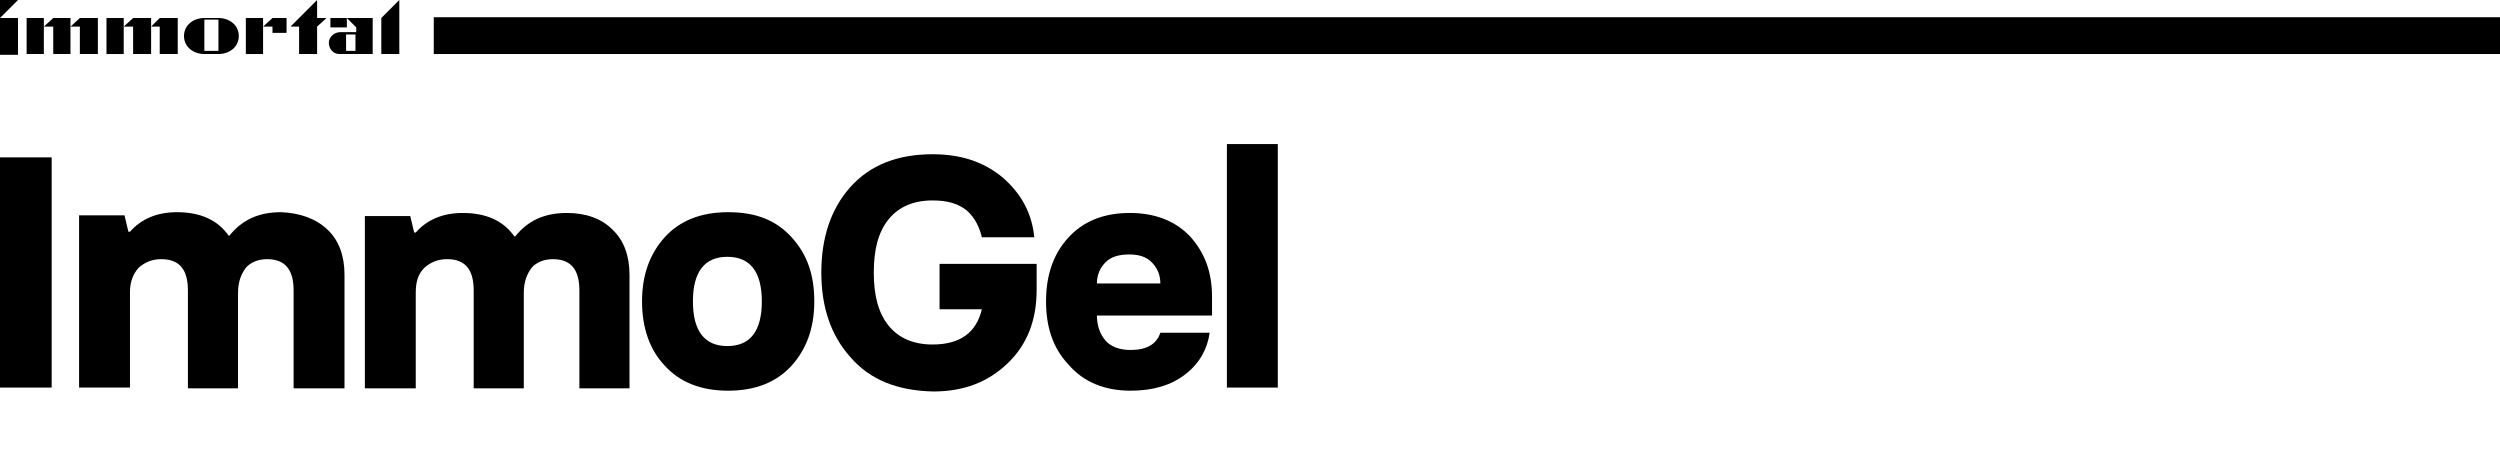
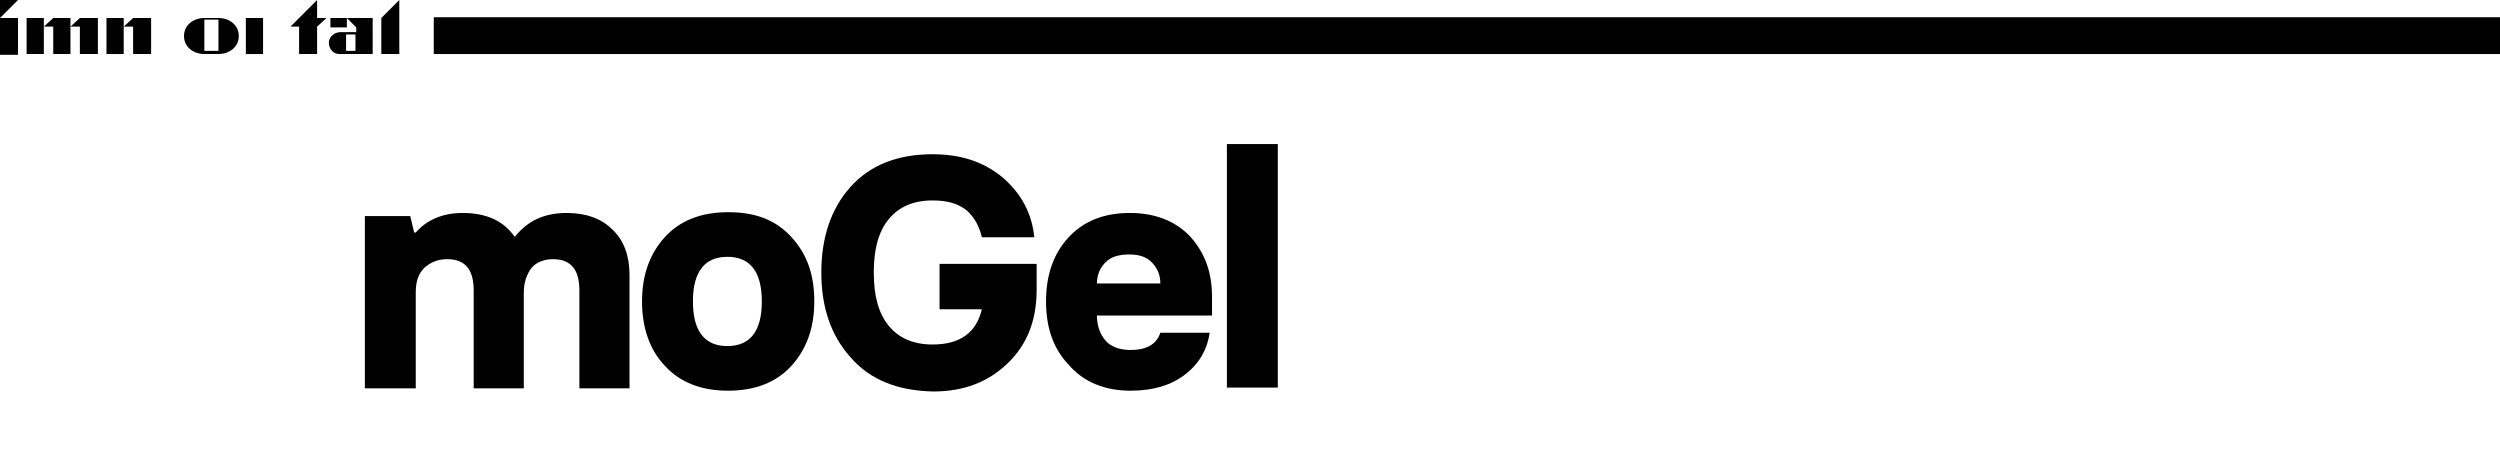
<svg xmlns="http://www.w3.org/2000/svg" version="1.1" id="Layer_1" x="0px" y="0px" viewBox="0 0 319.3 60.3" style="enable-background:new 0 0 319.3 60.3;" xml:space="preserve">
  <g id="Layer_2_00000096044360659513266750000010099098857655312063_">
    <g id="Layer_1-2">
      <rect x="55.4" y="2.2" width="263.9" height="4.7" />
    </g>
  </g>
  <g>
    <g>
      <g>
        <rect y="2.3" width="2.3" height="4.7" />
        <polygon points="2.3,0 0,0 0,2.3    " />
      </g>
      <polygon points="48.7,2.3 48.7,6.9 51,6.9 51,2.3 51,0   " />
      <polygon points="40.5,0 37.1,3.4 38.2,3.4 38.2,6.9 40.5,6.9 40.5,3.4 41.7,2.3 40.5,2.3   " />
      <g>
        <polygon points="13.6,2.3 13.6,6.9 15.8,6.9 15.8,3.4 15.8,2.3    " />
        <polygon points="17,2.3 15.8,3.4 17,3.4 17,6.9 19.3,6.9 19.3,3.4 19.3,2.3    " />
-         <polygon points="19.3,3.4 20.4,3.4 20.4,6.9 22.7,6.9 22.7,2.3 20.4,2.3    " />
      </g>
      <g>
        <polygon points="6.8,2.3 5.6,3.4 5.6,2.3 3.4,2.3 3.4,6.9 5.6,6.9 5.6,3.4 6.8,3.4 6.8,6.9 9,6.9 9,3.4 9,2.3    " />
        <polygon points="9,3.4 10.2,3.4 10.2,6.9 12.5,6.9 12.5,2.3 10.2,2.3    " />
      </g>
      <g>
        <polygon points="31.4,2.3 31.4,6.9 33.6,6.9 33.6,3.4 33.6,2.3    " />
-         <polygon points="33.6,3.4 34.8,3.4 34.8,4.2 36.6,4.2 36.6,2.3 34.8,2.3    " />
      </g>
      <g>
        <rect x="42.2" y="2.3" width="2.1" height="1.2" />
        <g>
          <path d="M44.3,2.3l1.2,1.2v0.6h-2c-0.8,0-1.5,0.6-1.5,1.4c0,0.4,0.2,0.8,0.4,1c0.3,0.3,0.6,0.4,1,0.4h4.2V2.3H44.3z M45.4,6.5      h-1.2V4.4h1.2V6.5z" />
        </g>
      </g>
      <path d="M27.9,2.3H27h-0.9c-1.4,0-2.6,0.9-2.6,2.3s1.2,2.3,2.6,2.3H27h0.9c1.4,0,2.6-0.9,2.6-2.3S29.3,2.3,27.9,2.3z M27.9,6.5H27    h-0.9v-2v-2H27h0.9v2V6.5z" />
    </g>
  </g>
  <g>
-     <path d="M0,20.1h6.6v29.4H0V20.1z" />
-     <path d="M41.8,29.3c1.5,1.4,2.2,3.4,2.2,5.8v14.5h-6.5V37.1c0-2.7-1.1-4-3.4-4c-1.1,0-2.1,0.4-2.7,1.1c-0.6,0.8-1,1.8-1,3.2v12.2   H24V37.1c0-2.7-1.1-4-3.4-4c-1.2,0-2.1,0.4-2.9,1.1C17,35,16.6,36,16.6,37.3v12.2h-6.5v-22h5.8l0.5,2.1h0.2c1.4-1.6,3.4-2.5,6-2.5   c3,0,5.2,1,6.6,3h0.1c1.6-2,3.7-3,6.6-3C38.3,27.2,40.3,27.9,41.8,29.3z" />
+     <path d="M0,20.1h6.6v29.4V20.1z" />
    <path d="M78.2,29.3c1.5,1.4,2.2,3.4,2.2,5.8v14.5H74V37.1c0-2.7-1.1-4-3.4-4c-1.1,0-2.1,0.4-2.7,1.1c-0.6,0.8-1,1.8-1,3.2v12.2   h-6.4V37.1c0-2.7-1.1-4-3.4-4c-1.2,0-2.1,0.4-2.9,1.1c-0.8,0.8-1.1,1.8-1.1,3.2v12.2h-6.5v-22h5.8l0.5,2.1h0.2   c1.4-1.6,3.4-2.5,6-2.5c3,0,5.2,1,6.6,3h0.1c1.6-2,3.7-3,6.6-3C74.8,27.2,76.8,27.9,78.2,29.3z" />
    <path d="M84.9,46.7C83,44.7,82,41.9,82,38.5s1-6.1,2.9-8.2s4.6-3.2,8.1-3.2s6.1,1,8.1,3.2s2.9,4.8,2.9,8.2s-1,6.1-2.9,8.2   c-1.9,2.1-4.6,3.2-8.1,3.2S86.8,48.8,84.9,46.7z M97.3,38.5c0-3.8-1.5-5.7-4.4-5.7s-4.4,1.9-4.4,5.7c0,3.8,1.5,5.7,4.4,5.7   S97.3,42.3,97.3,38.5z" />
    <path d="M108.6,45.6c-2.5-2.8-3.7-6.4-3.7-10.8c0-4.4,1.2-8.1,3.7-10.9c2.5-2.8,6-4.2,10.5-4.2c3.7,0,6.6,1,9,3   c2.4,2.1,3.7,4.6,4,7.6h-6.7c-0.3-1.3-0.9-2.5-1.9-3.4c-1.1-0.9-2.5-1.3-4.4-1.3c-2.4,0-4.3,0.8-5.6,2.4s-1.9,3.8-1.9,6.8   c0,3,0.6,5.2,1.9,6.8s3.2,2.4,5.6,2.4c3.5,0,5.6-1.5,6.3-4.5H120v-5.8h12.4v3.3c0,3.9-1.2,7-3.7,9.4c-2.5,2.4-5.6,3.6-9.5,3.6   C114.6,49.9,111.1,48.5,108.6,45.6z" />
    <path d="M136.5,46.6c-2-2.1-2.9-4.8-2.9-8.1s0.9-6,2.8-8.1c1.9-2.1,4.5-3.2,7.9-3.2c3.2,0,5.8,1,7.7,3c1.9,2.1,2.8,4.6,2.8,7.7v2.4   h-14.7c0,1.3,0.4,2.4,1.1,3.2c0.7,0.8,1.8,1.2,3.2,1.2c2,0,3.3-0.7,3.8-2.2h6.3c-0.3,2.1-1.3,3.9-3.1,5.3c-1.8,1.4-4.1,2.1-7,2.1   C141.1,49.9,138.4,48.8,136.5,46.6z M148.2,36.2c0-1.1-0.4-2-1.1-2.7c-0.7-0.7-1.6-1-2.9-1c-1.3,0-2.3,0.3-3,1   c-0.7,0.7-1.1,1.6-1.1,2.7H148.2z" />
    <path d="M156.7,18.4h6.5v31.1h-6.5V18.4z" />
  </g>
</svg>